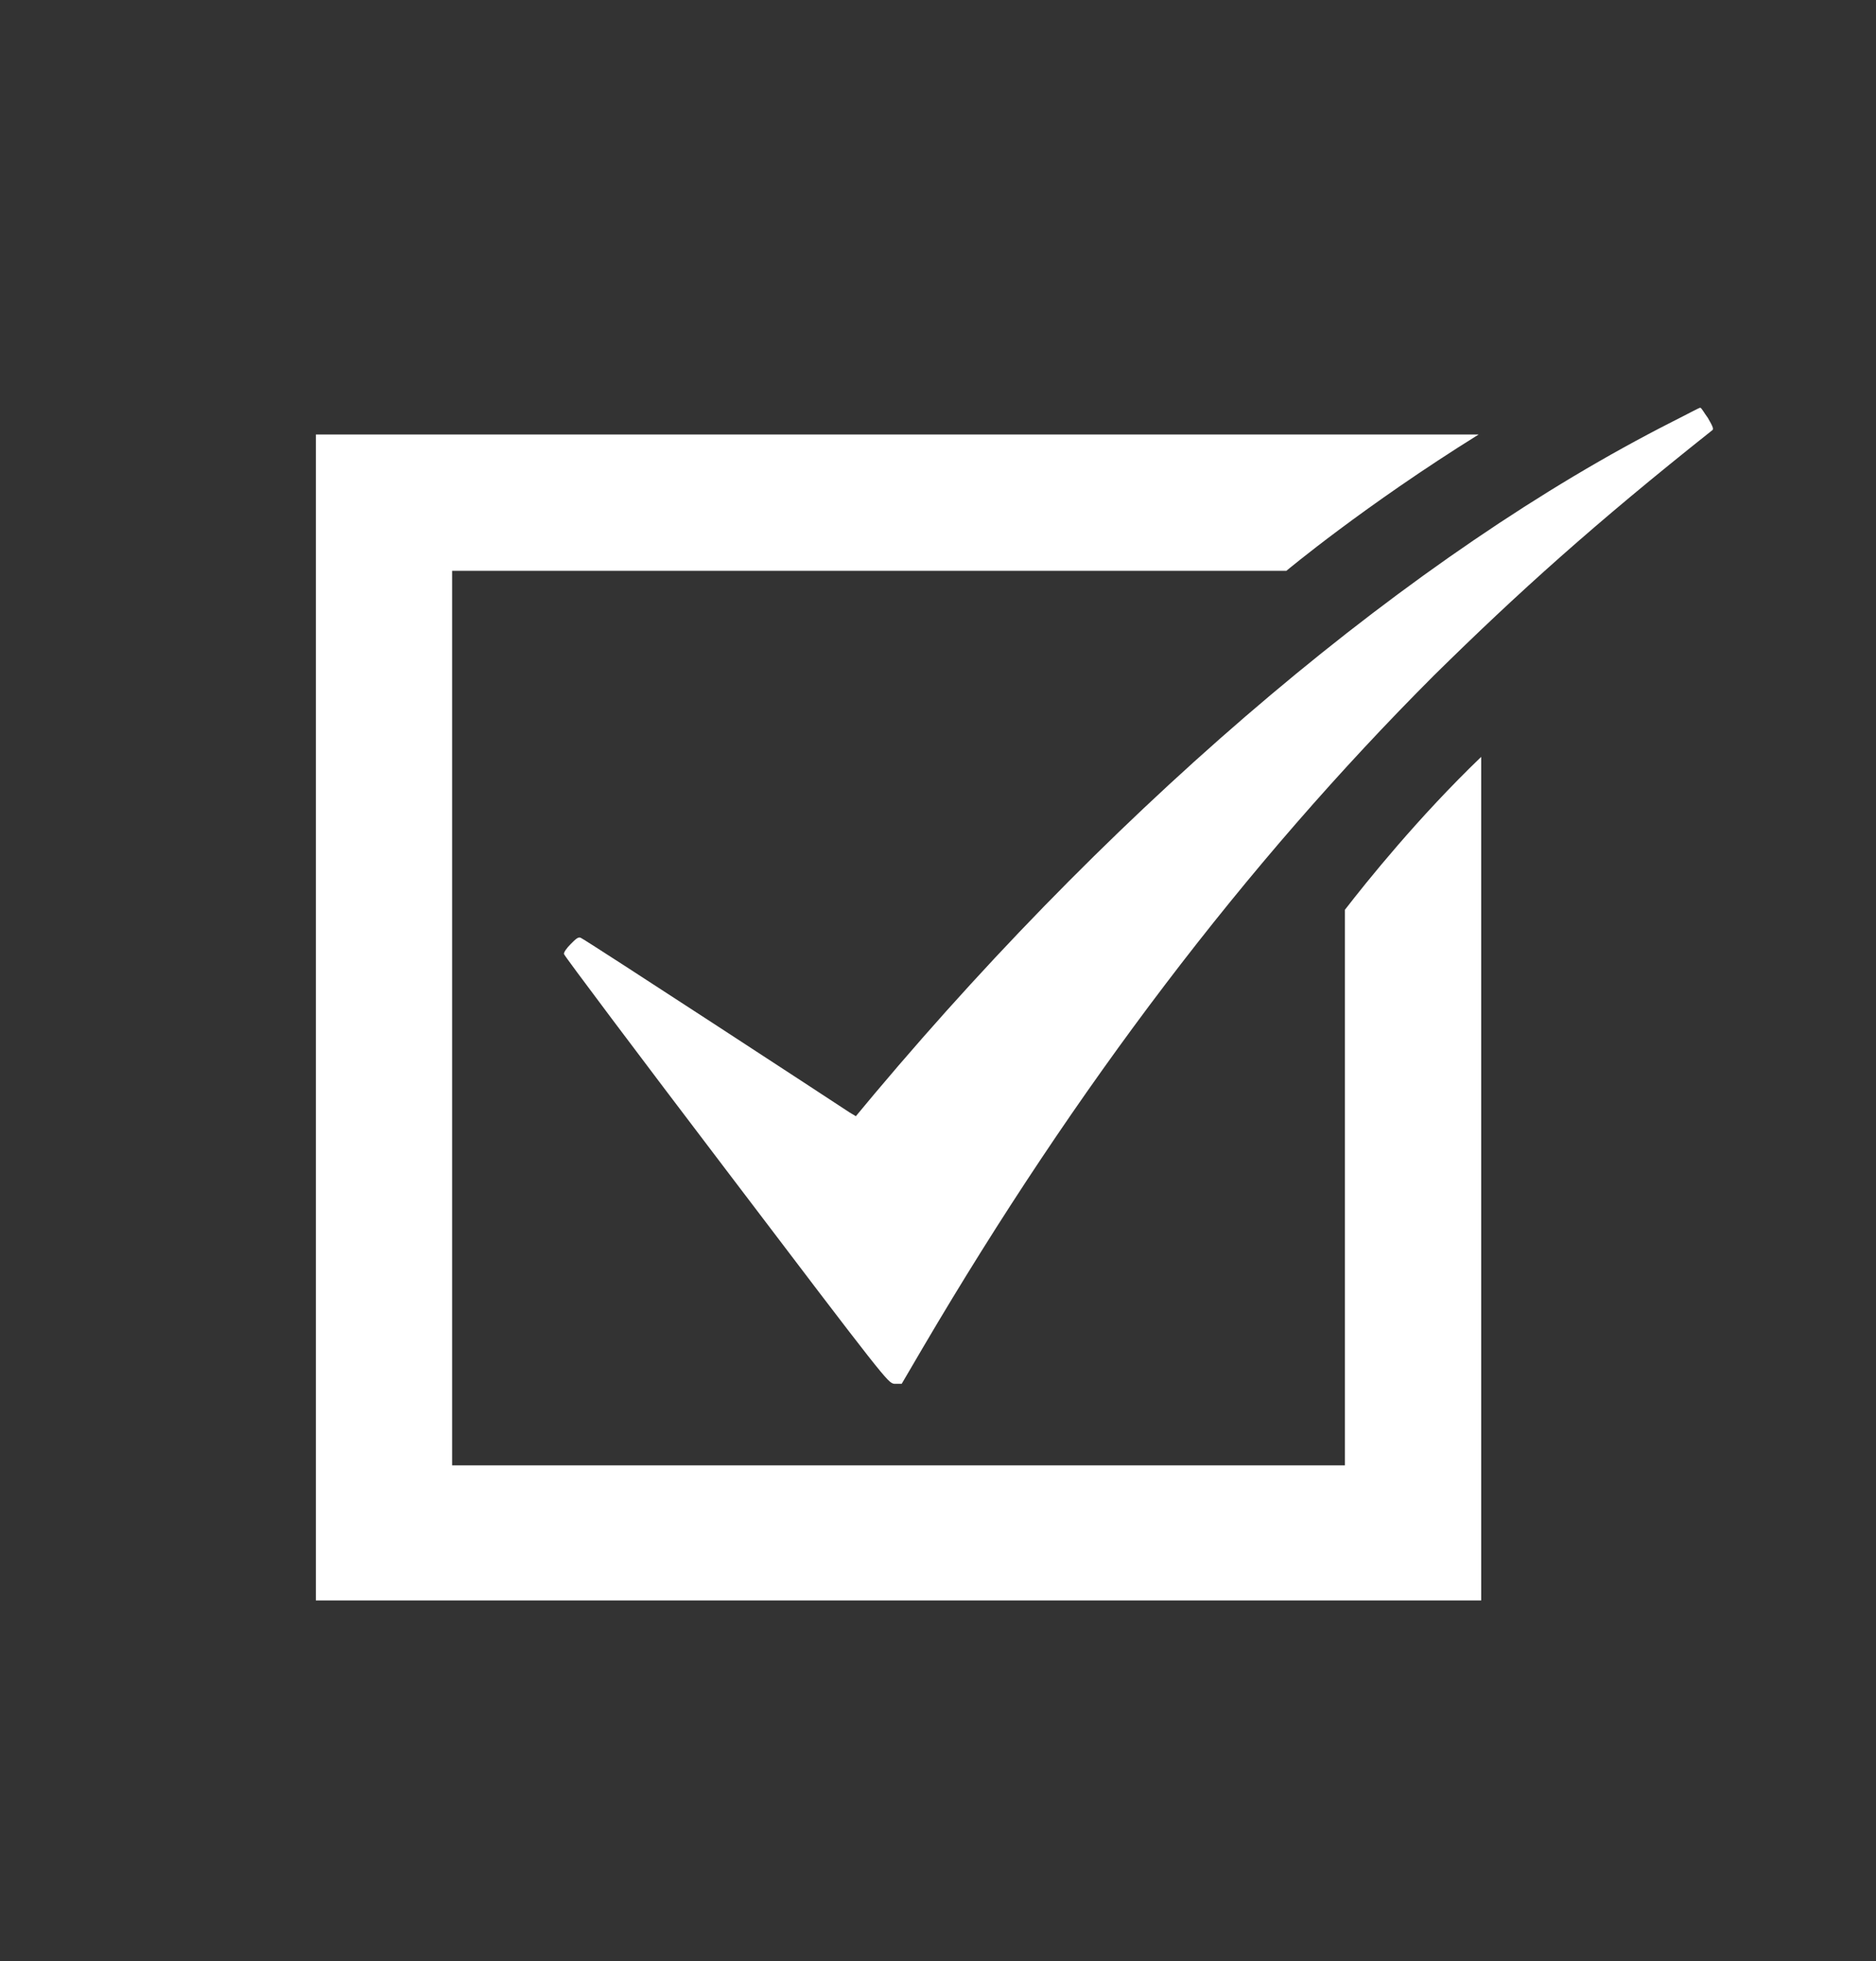
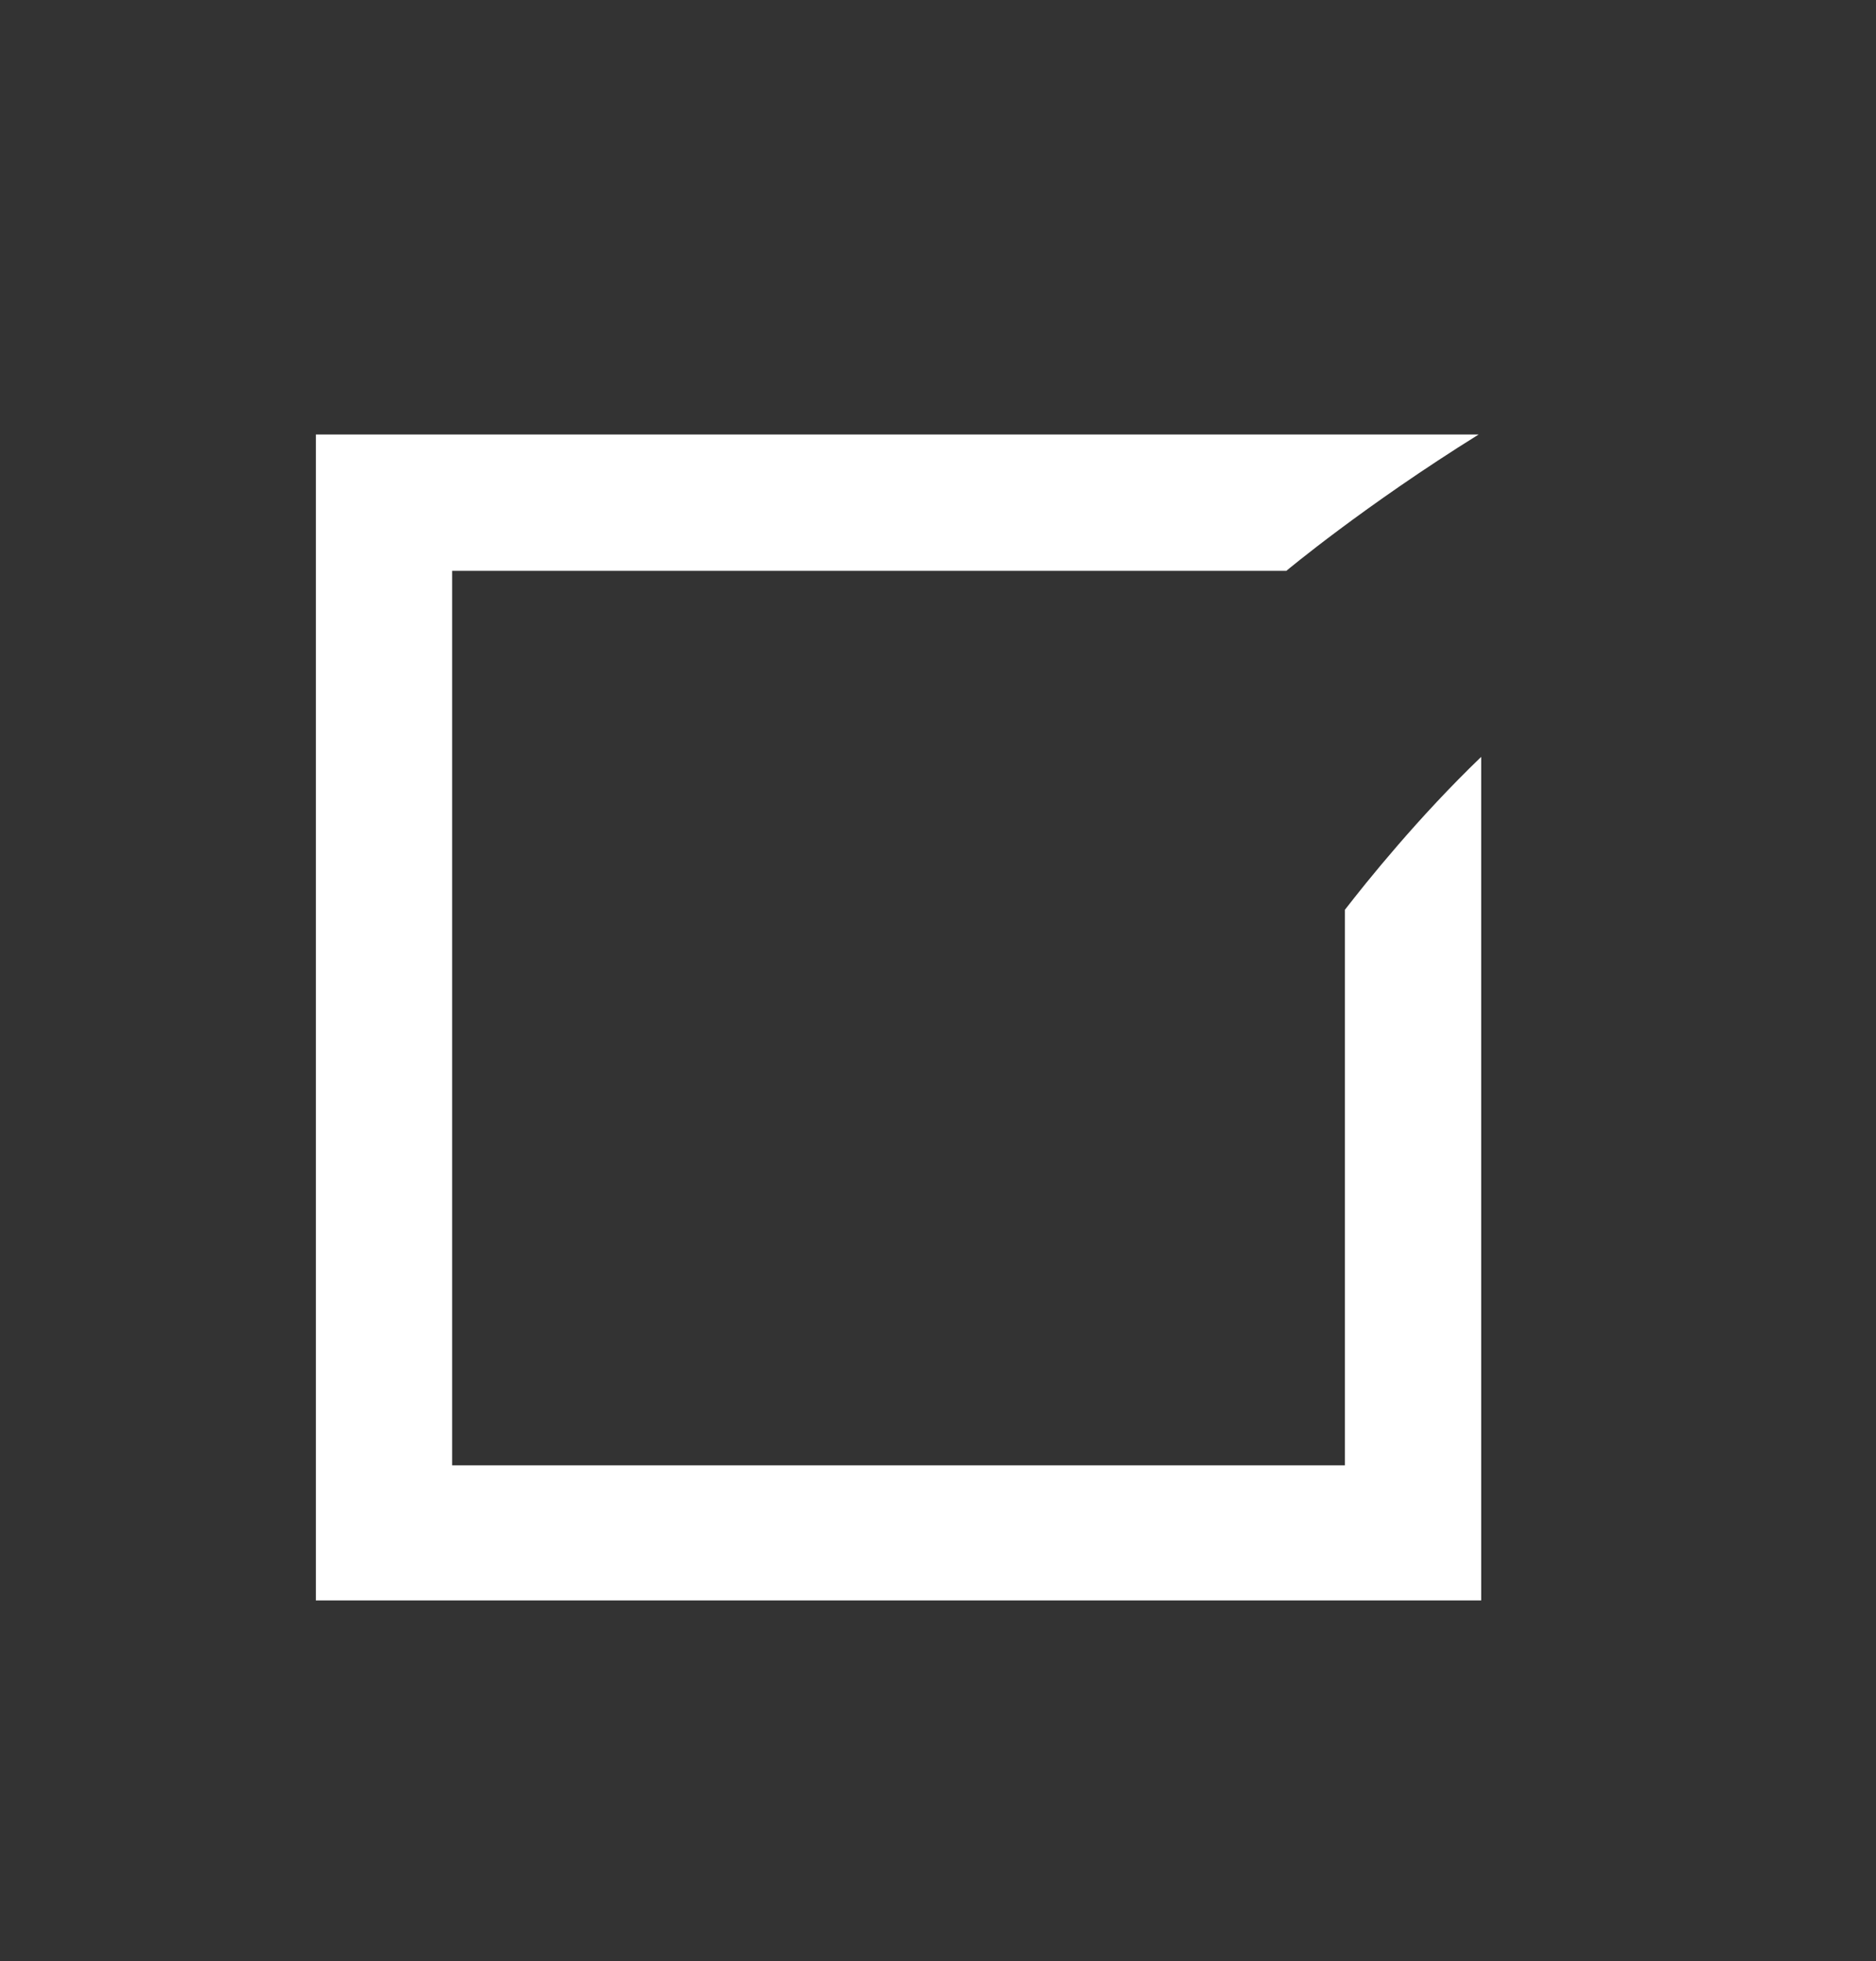
<svg xmlns="http://www.w3.org/2000/svg" version="1.1" id="Laag_1" x="0px" y="0px" width="147.3px" height="153.9px" viewBox="0 0 147.3 153.9" enable-background="new 0 0 147.3 153.9" xml:space="preserve">
  <rect x="0" y="0" width="147.3" height="153.9" fill="#333333" stroke="none" />
  <g>
-     <path fill="#FFFFFF" d="M131.3,33.1C111,43.4,88.4,62.4,68.7,85.8l-1.5,1.8l-0.5-0.3c-0.9-0.6-20.8-13.6-21.1-13.7   c-0.2-0.1-0.4,0.1-0.8,0.5c-0.3,0.3-0.6,0.7-0.5,0.8c0,0.1,5.7,7.7,12.7,16.9c12.6,16.6,12.7,16.7,13.2,16.8l0.6,0l1.7-2.9   c12-20.4,25.3-37.9,40.1-52.7c6.6-6.5,12.6-11.9,21.8-19.2c0.2-0.1,0.1-0.3-0.3-1c-0.3-0.4-0.5-0.8-0.6-0.8S132.5,32.5,131.3,33.1z   " />
    <g>
      <path fill="#FFFFFF" d="M105.6,71.4v43.6H35.5V44.8H101c0,0,6.1-5.1,15.1-10.7H24.8v91.5h91.5V59.4    C111.4,64.1,107.3,69.2,105.6,71.4z" />
    </g>
  </g>
</svg>